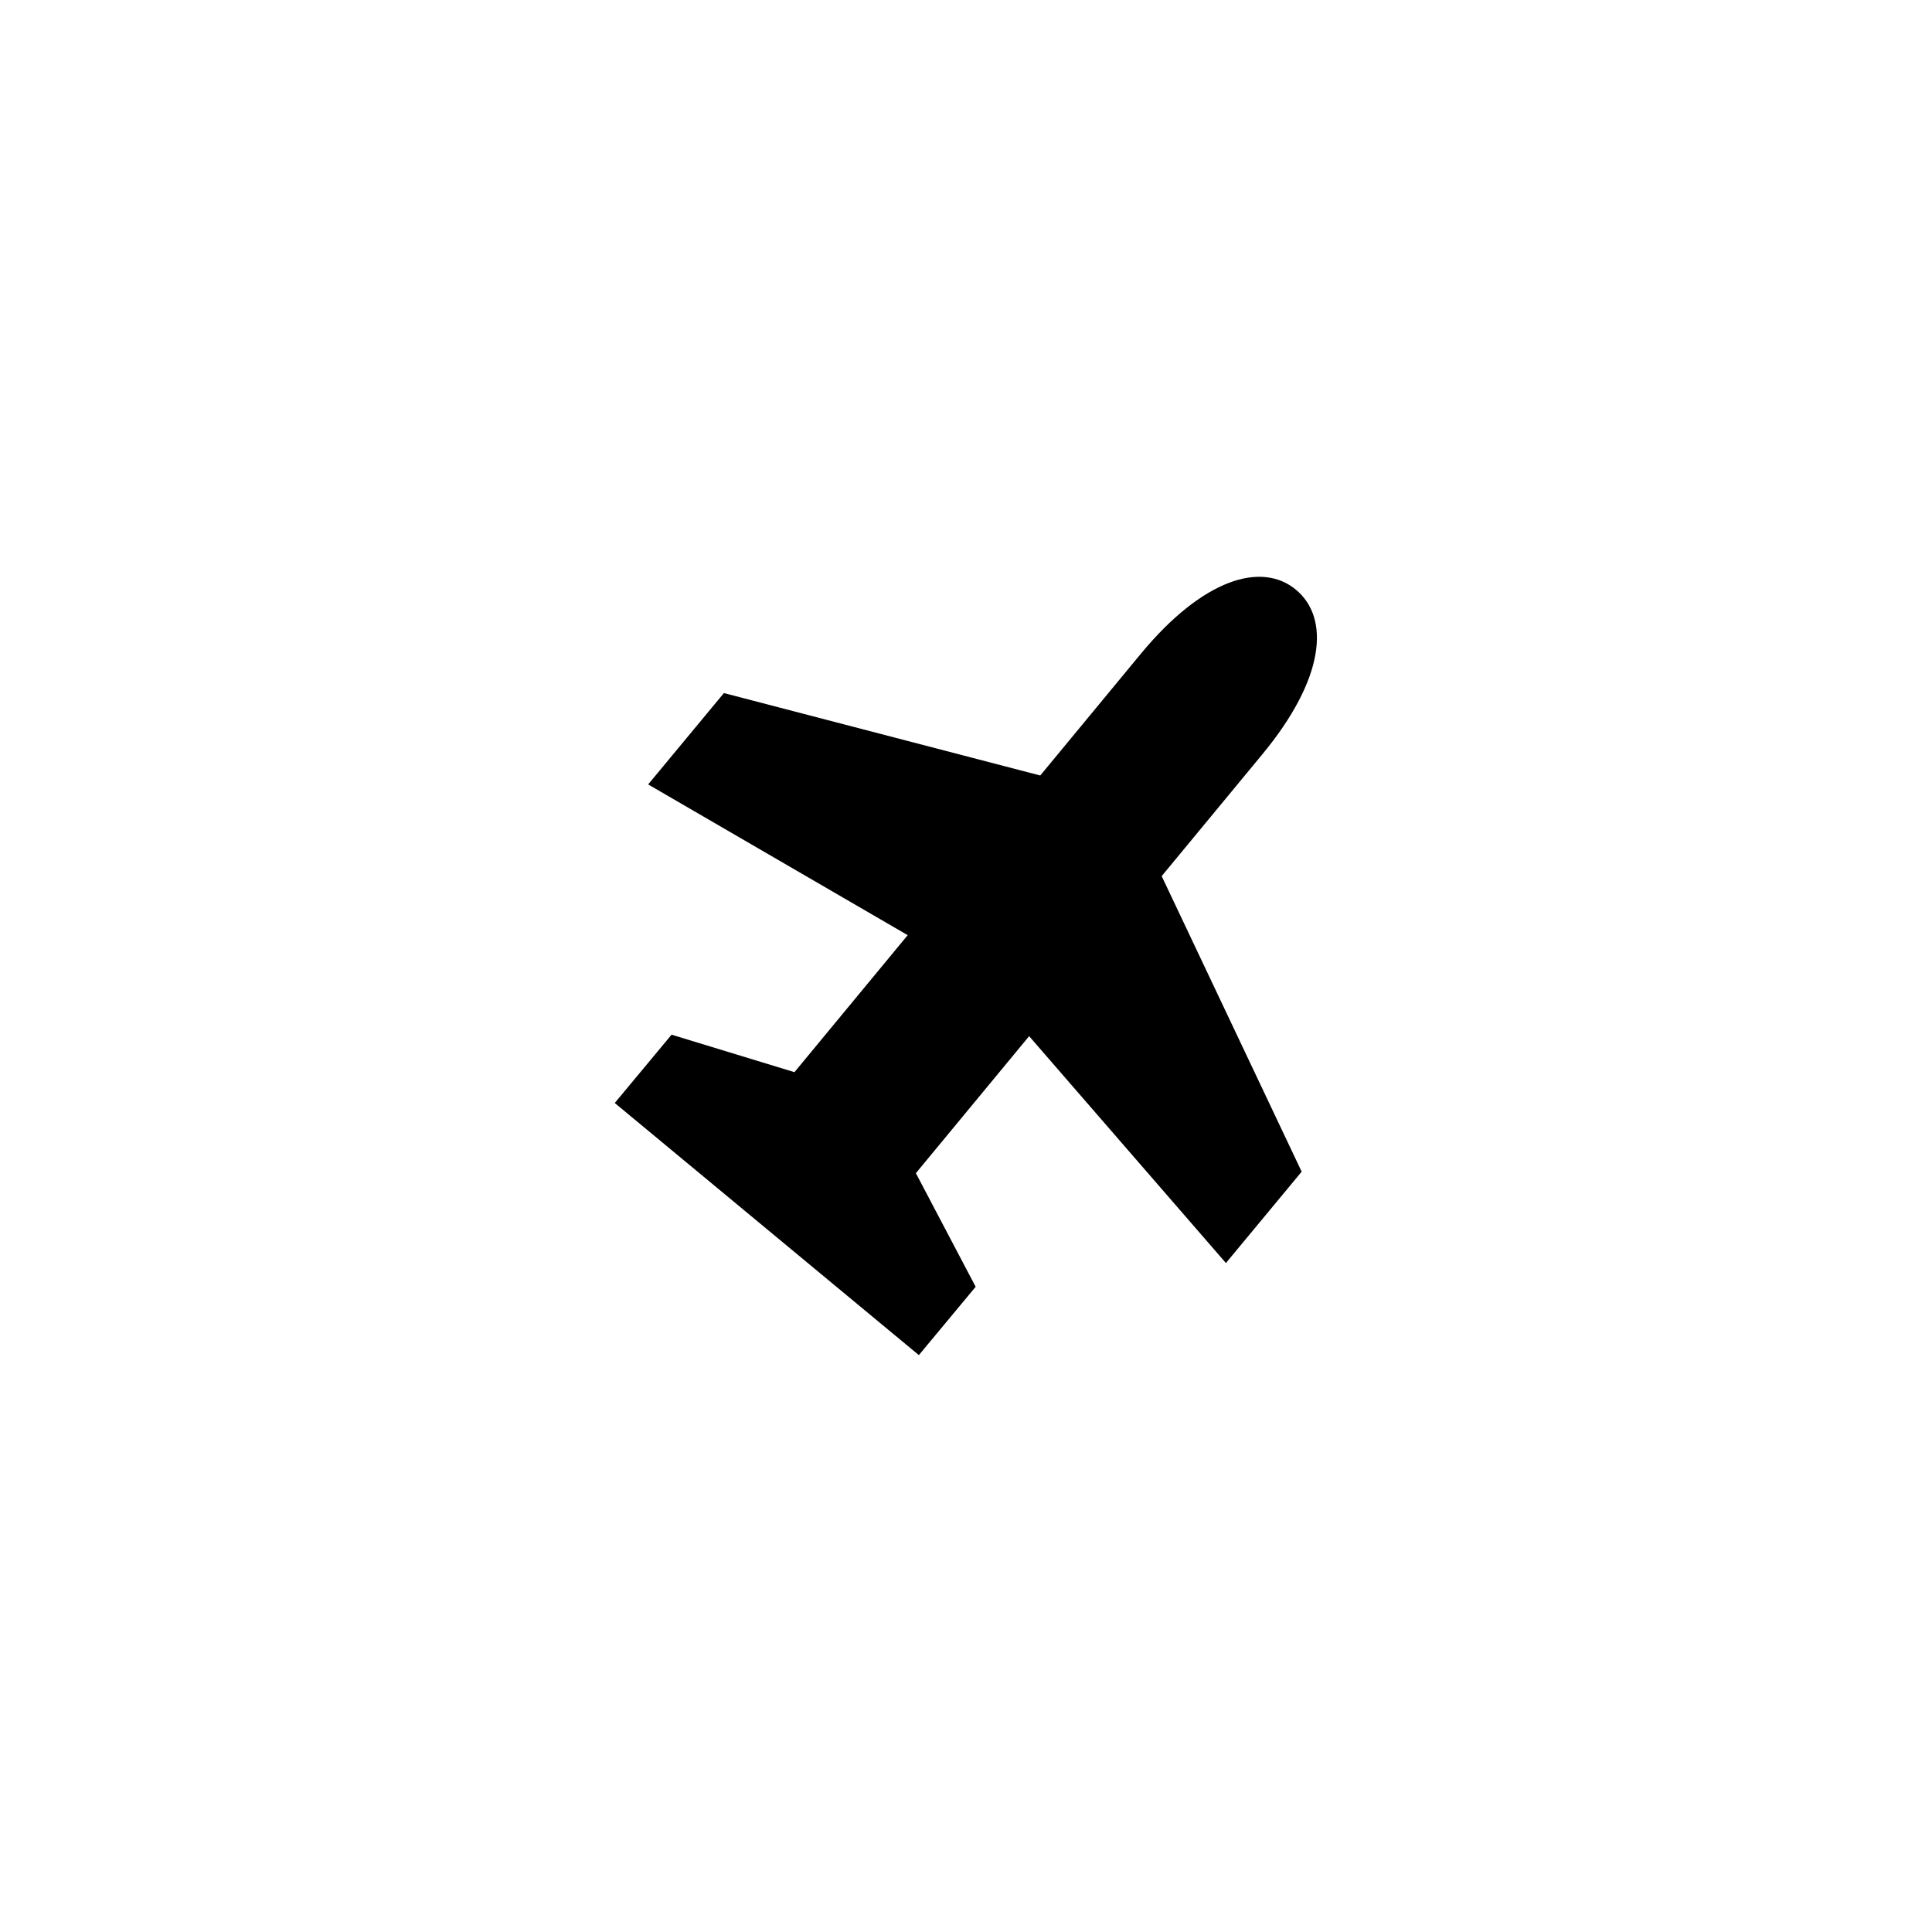
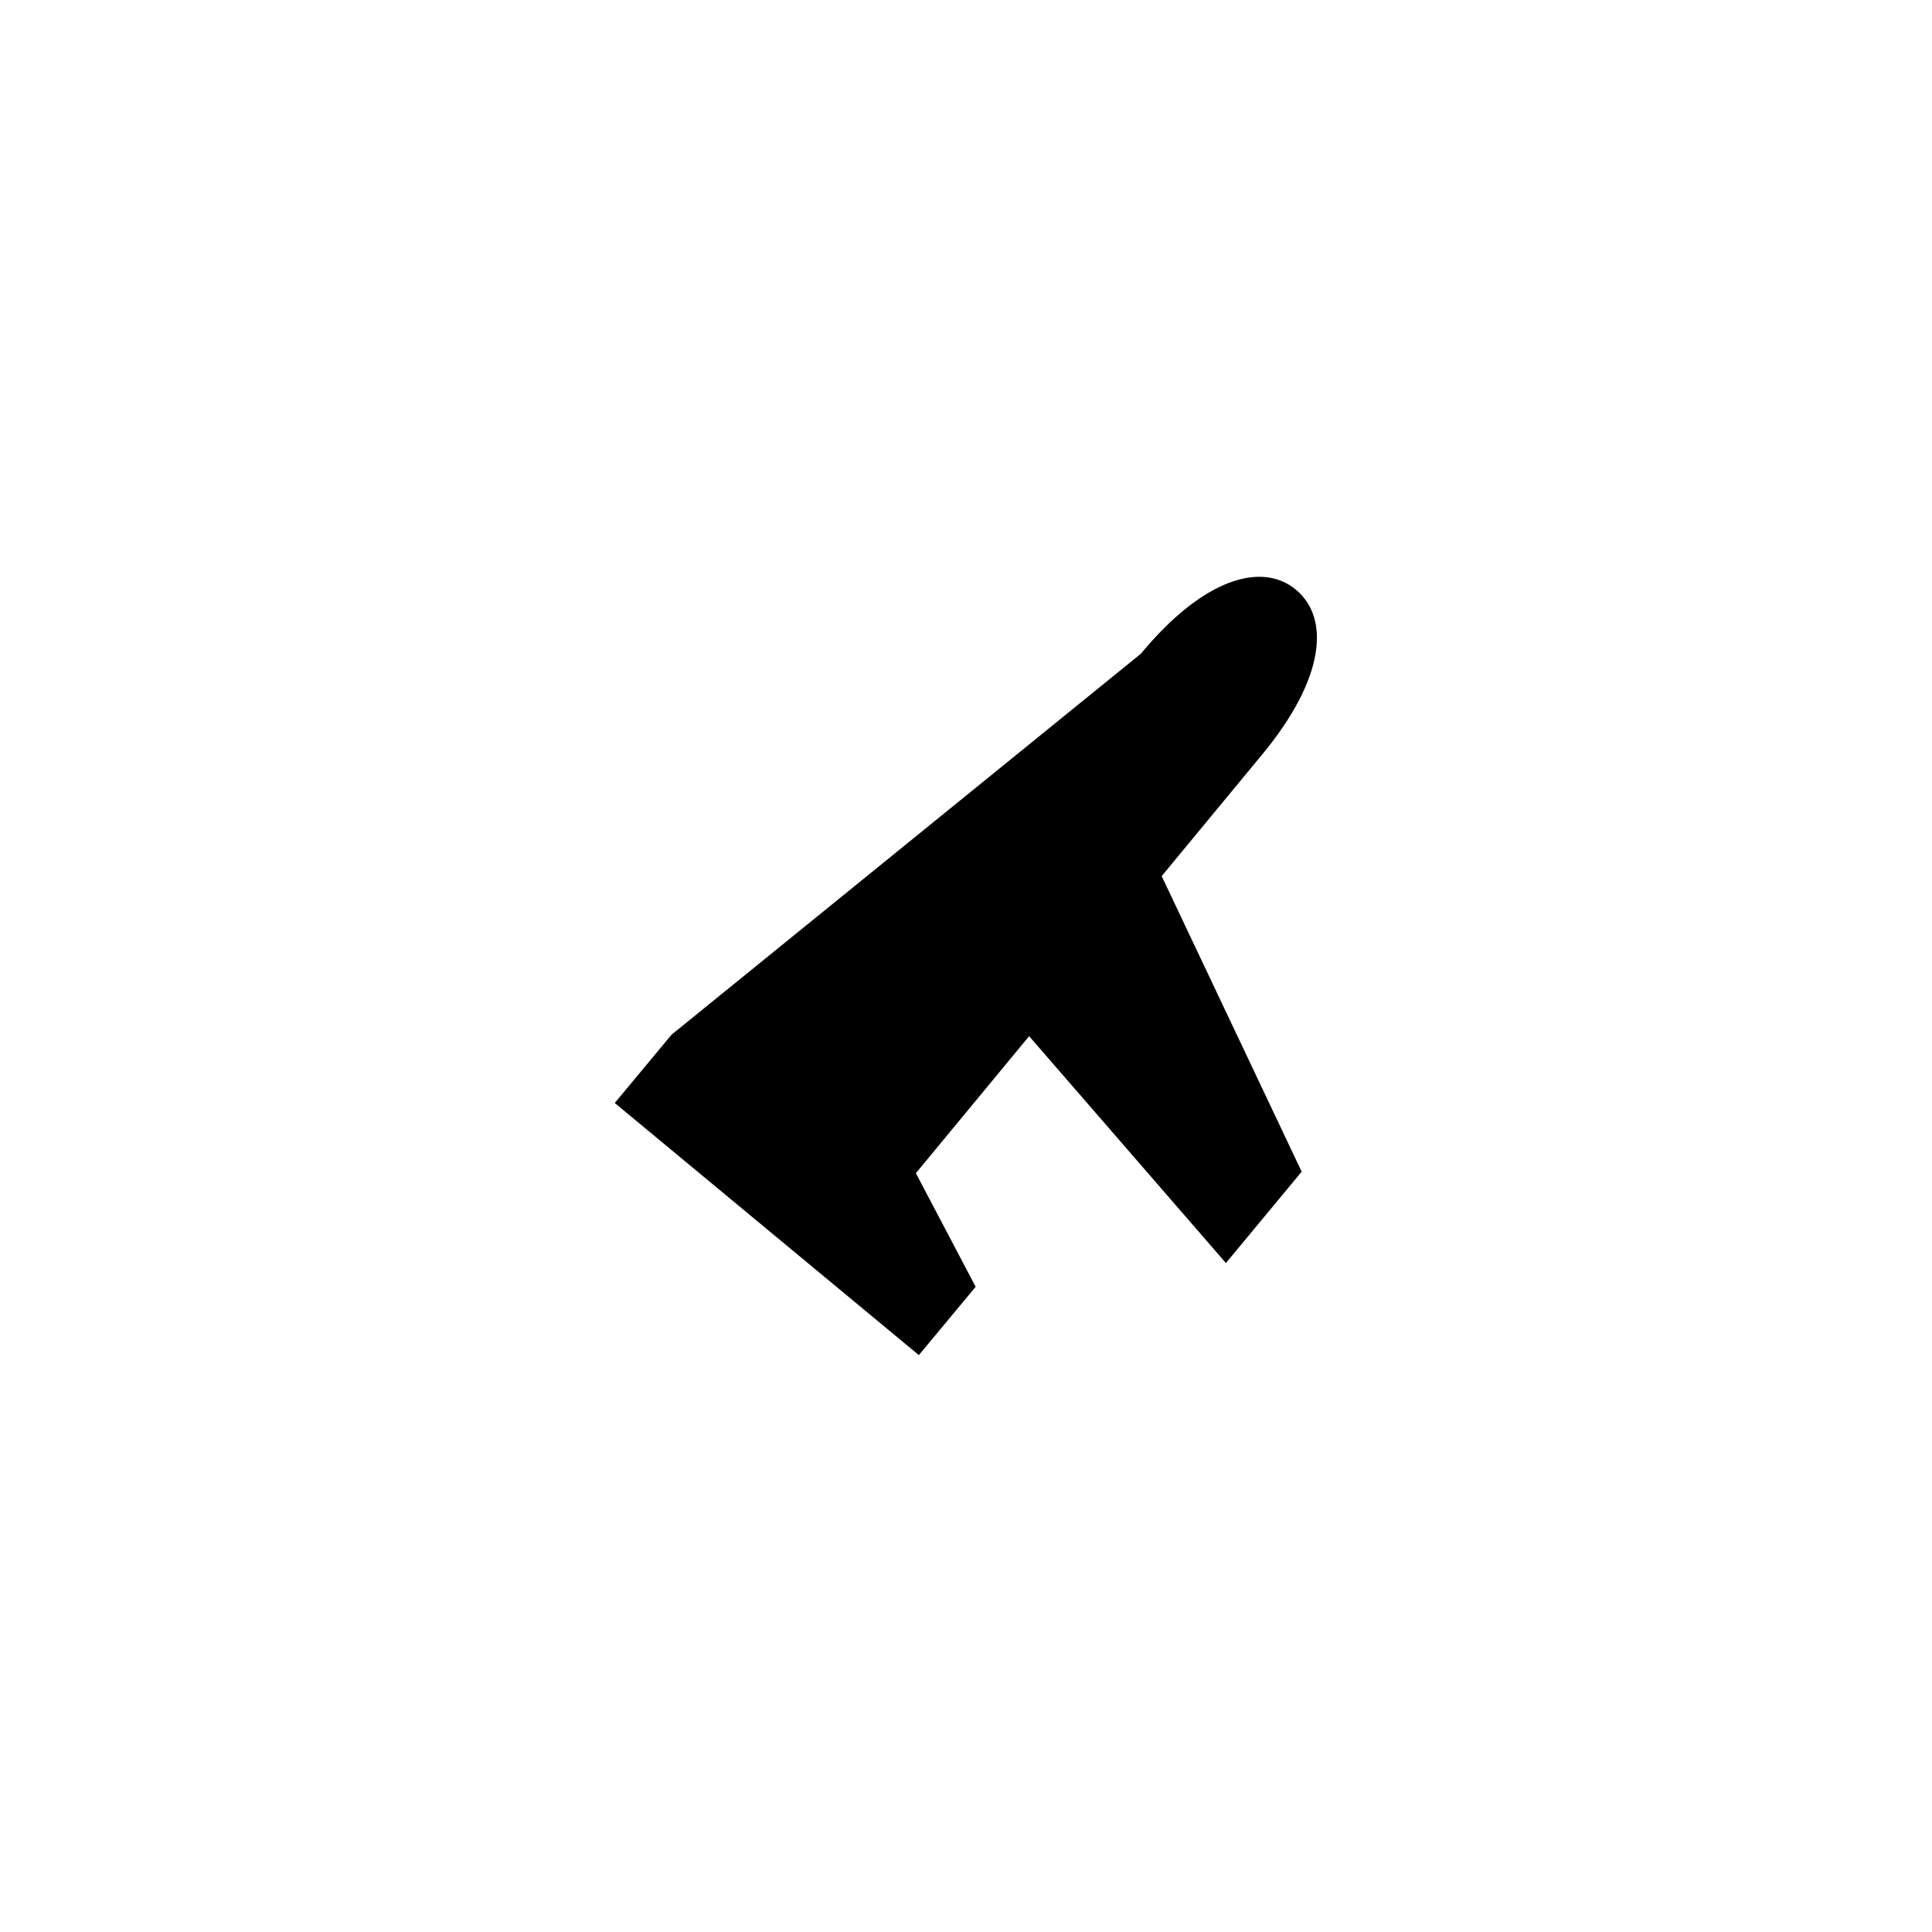
<svg xmlns="http://www.w3.org/2000/svg" fill="#000000" width="800px" height="800px" version="1.1" viewBox="144 144 512 512">
-   <path d="m321.97 418.2-15.055 18.105 80.59 66.812 15.055-18.105-15.844-30.109 30.012-36.309 52.152 60.121 20.074-24.207-37.098-78.328 26.668-32.273c16.531-19.977 18.008-36.016 8.953-43.59-9.055-7.578-24.602-3.051-41.133 16.926l-26.668 32.273-83.836-21.844-20.074 24.207 68.781 39.949-30.012 36.309z" />
+   <path d="m321.97 418.2-15.055 18.105 80.59 66.812 15.055-18.105-15.844-30.109 30.012-36.309 52.152 60.121 20.074-24.207-37.098-78.328 26.668-32.273c16.531-19.977 18.008-36.016 8.953-43.59-9.055-7.578-24.602-3.051-41.133 16.926z" />
</svg>